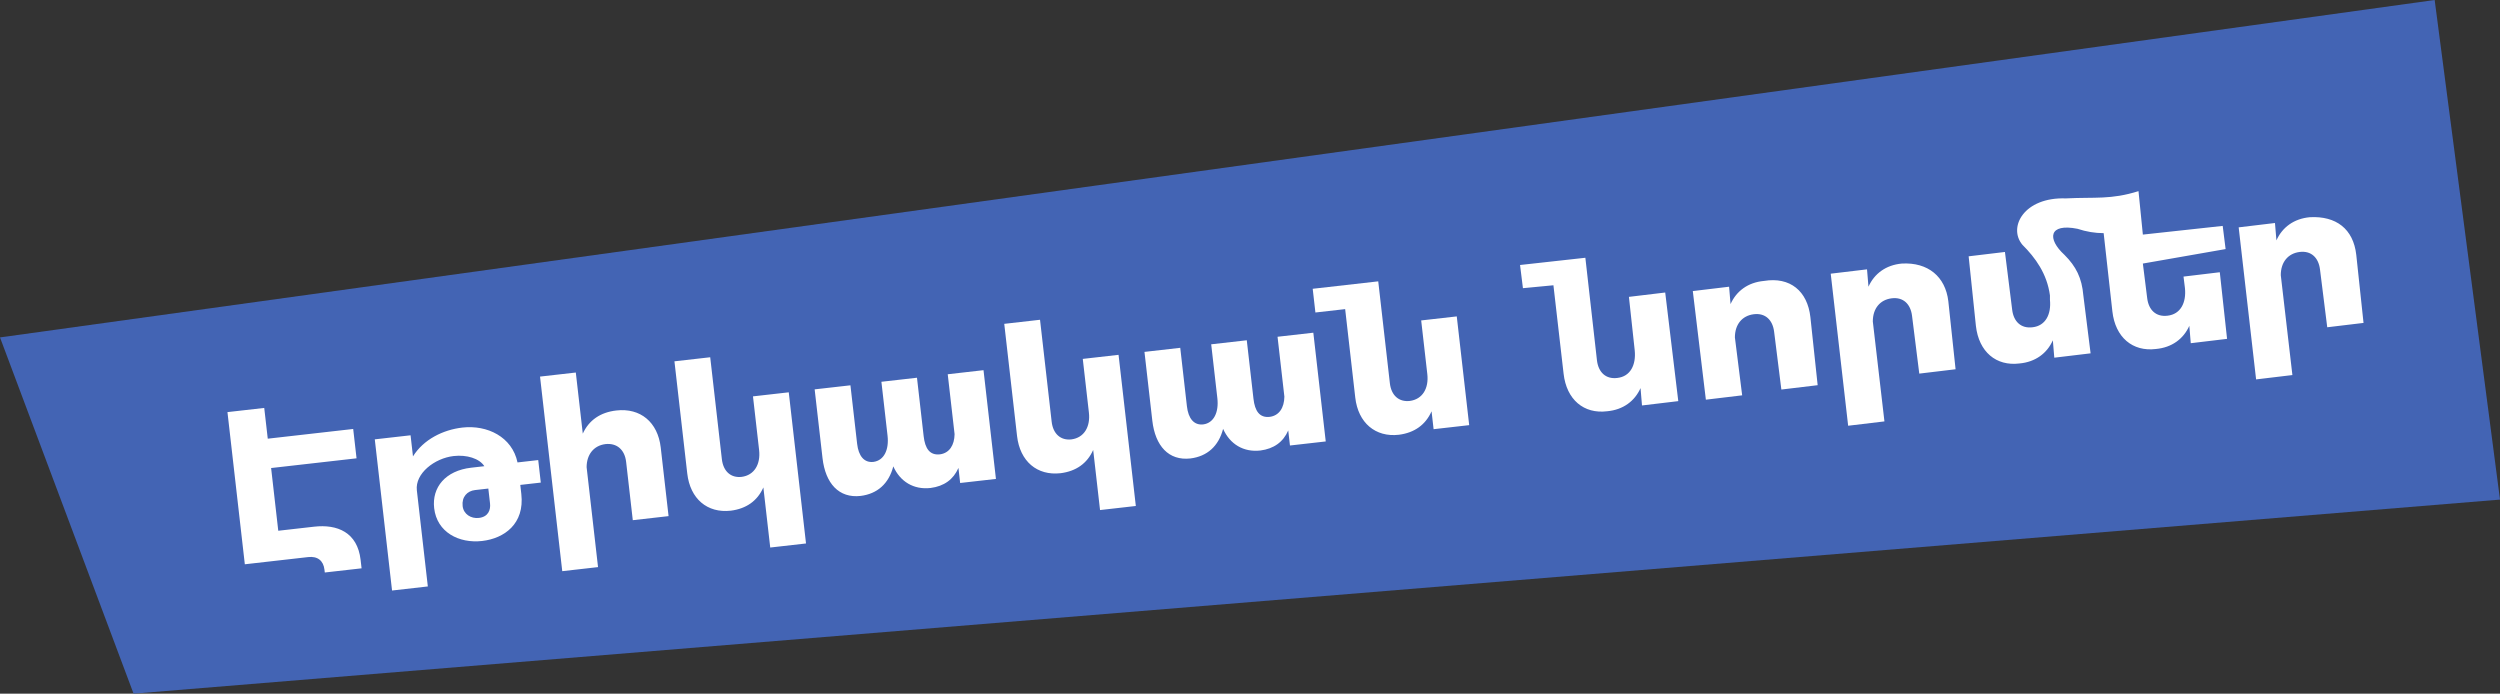
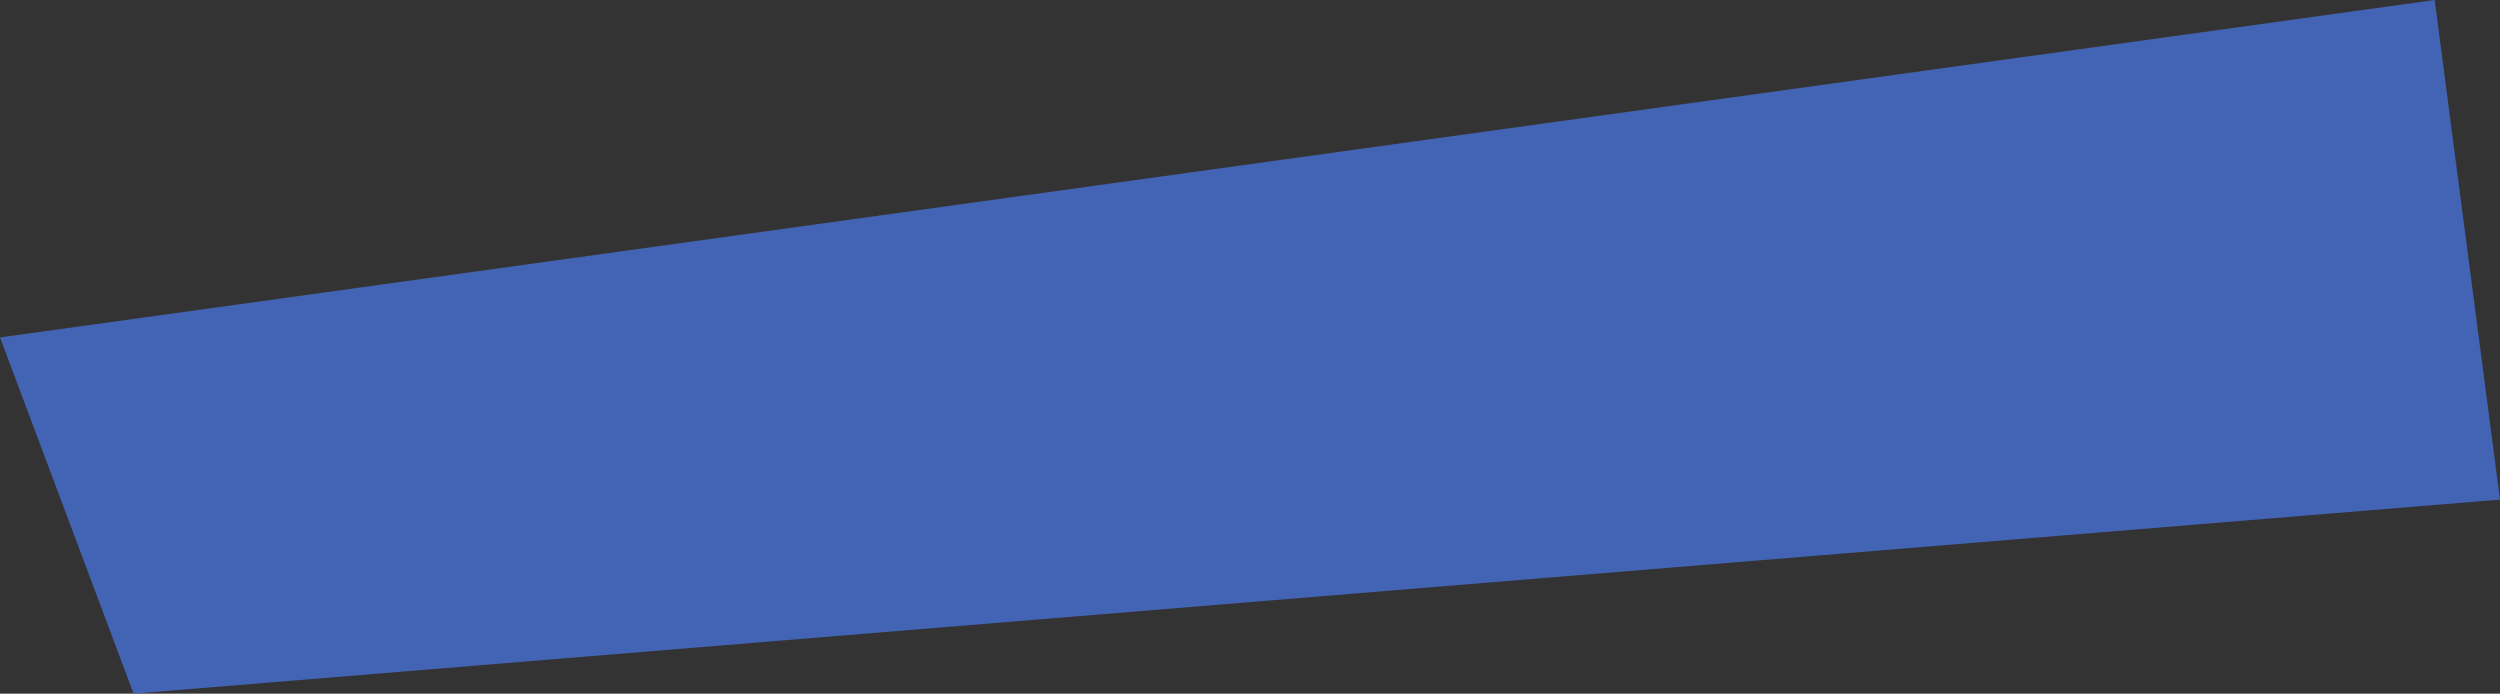
<svg xmlns="http://www.w3.org/2000/svg" width="173" height="48" viewBox="0 0 173 48" fill="none">
  <rect x="0" y="0" width="173" height="48" fill="#333333" stroke="none" />
  <path d="M0 23.349L9.243 48L173 34.572L168.479 0L0 23.349Z" fill="#4364B4" />
-   <path d="M24.673 31.716L18.761 32.388L19.256 36.728L21.732 36.447C23.346 36.263 24.736 36.838 24.954 38.743L25.021 39.328L22.475 39.617L22.453 39.422C22.381 38.796 21.978 38.476 21.324 38.55L16.942 39.048L15.74 28.518L18.285 28.229L18.529 30.357L24.441 29.685L24.673 31.716ZM37.245 31.837L37.423 33.395L36.004 33.556L36.075 34.182C36.312 36.255 34.891 37.262 33.361 37.436C31.761 37.618 30.234 36.833 30.044 35.164C29.88 33.731 30.818 32.568 32.613 32.364L33.517 32.261C33.173 31.722 32.298 31.456 31.393 31.558C30.072 31.709 28.713 32.765 28.846 33.933L29.606 40.582L27.13 40.864L25.935 30.403L28.411 30.122L28.578 31.582C29.304 30.415 30.65 29.741 32 29.587C33.711 29.393 35.44 30.225 35.812 32L37.245 31.837ZM33.91 34.837L33.792 33.808L32.874 33.912C32.332 33.974 31.942 34.385 32.015 35.024C32.078 35.581 32.594 35.903 33.137 35.841C33.791 35.767 33.961 35.282 33.91 34.837ZM42.654 28.405C44.309 28.216 45.522 29.206 45.723 30.973L46.265 35.716L43.789 35.997L43.328 31.963C43.231 31.115 42.684 30.642 41.891 30.732C41.072 30.839 40.595 31.471 40.594 32.33L41.384 39.244L38.908 39.525L37.37 26.06L39.846 25.779L40.329 30.007C40.757 29.071 41.555 28.529 42.654 28.405ZM52.106 27.429L54.582 27.148L55.776 37.608L53.3 37.889L52.825 33.73C52.411 34.665 51.641 35.204 50.571 35.339C48.944 35.524 47.758 34.518 47.558 32.765L46.671 25.003L49.147 24.722L49.953 31.774C50.05 32.623 50.581 33.084 51.319 33C52.194 32.886 52.643 32.131 52.53 31.143L52.106 27.429ZM65.583 25.898L68.059 25.616L68.919 33.142L66.443 33.423L66.324 32.38C65.978 33.18 65.327 33.648 64.397 33.768C63.228 33.901 62.289 33.331 61.816 32.272C61.503 33.477 60.709 34.173 59.556 34.318C58.053 34.489 57.118 33.454 56.918 31.701L56.374 26.944L58.85 26.663L59.313 30.71C59.41 31.559 59.802 32.036 60.442 31.963C61.178 31.865 61.53 31.121 61.418 30.147L60.993 26.419L63.455 26.139L63.917 30.187C64.014 31.036 64.337 31.52 65.047 31.44C65.699 31.352 66.045 30.805 66.057 30.043L65.583 25.898ZM74.928 24.836L77.404 24.554L78.599 35.014L76.123 35.296L75.648 31.137C75.233 32.072 74.463 32.61 73.394 32.746C71.766 32.931 70.58 31.924 70.38 30.171L69.494 22.41L71.97 22.128L72.775 29.181C72.872 30.029 73.404 30.49 74.141 30.406C75.016 30.293 75.465 29.537 75.352 28.55L74.928 24.836ZM88.406 23.304L90.882 23.023L91.741 30.548L89.265 30.829L89.146 29.786C88.801 30.586 88.15 31.055 87.219 31.175C86.051 31.307 85.112 30.738 84.639 29.678C84.325 30.883 83.531 31.58 82.378 31.725C80.876 31.895 79.94 30.86 79.74 29.108L79.197 24.351L81.673 24.069L82.135 28.117C82.232 28.965 82.625 29.442 83.265 29.369C84 29.272 84.352 28.527 84.241 27.554L83.815 23.826L86.277 23.546L86.74 27.594C86.837 28.442 87.16 28.927 87.869 28.846C88.521 28.758 88.868 28.211 88.879 27.449L88.406 23.304ZM98.346 22.174L100.808 21.895L101.668 29.42L99.205 29.7L99.064 28.462C98.649 29.397 97.881 29.949 96.798 30.086C95.184 30.27 93.984 29.265 93.784 27.512L93.085 21.391L91.026 21.625L90.839 19.984L95.374 19.469L96.179 26.521C96.276 27.369 96.808 27.831 97.559 27.745C98.434 27.632 98.883 26.876 98.77 25.888L98.346 22.174Z" fill="white" />
-   <path d="M115.233 20.242L116.137 27.758L113.626 28.058L113.525 26.856C113.123 27.758 112.32 28.359 111.214 28.459C109.607 28.66 108.401 27.658 108.2 25.854L107.497 19.741L105.387 19.942L105.187 18.338L109.707 17.837L110.511 24.952C110.612 25.754 111.114 26.255 111.918 26.154C112.822 26.054 113.224 25.253 113.123 24.25L112.721 20.543L115.233 20.242ZM125.279 21.946L125.782 26.655L123.27 26.956L122.768 22.948C122.667 22.146 122.165 21.645 121.361 21.745C120.558 21.846 120.055 22.447 120.055 23.349L120.558 27.357L118.046 27.658L117.142 20.142L119.653 19.841L119.754 21.044C120.156 20.142 120.959 19.541 122.065 19.441C123.873 19.14 125.079 20.142 125.279 21.946ZM134.824 20.843L135.326 25.553L132.814 25.854L132.312 21.846C132.211 21.044 131.709 20.543 130.905 20.643C130.102 20.743 129.599 21.344 129.599 22.246L130.403 29.161L127.892 29.461L126.686 18.939L129.198 18.639L129.298 19.841C129.7 18.939 130.504 18.338 131.609 18.238C133.417 18.138 134.623 19.14 134.824 20.843ZM148.286 18.238L148.587 20.643C148.688 21.445 149.19 21.946 149.994 21.846C150.898 21.745 151.3 20.944 151.199 19.942L151.099 19.14L153.61 18.839L154.113 23.449L151.601 23.75L151.501 22.547C151.099 23.449 150.295 24.05 149.19 24.15C147.583 24.351 146.377 23.349 146.176 21.545L145.573 16.134C144.971 16.134 144.368 16.033 143.765 15.833C141.756 15.432 141.655 16.534 142.861 17.637C143.664 18.438 144.066 19.24 144.167 20.443L144.669 24.451L142.157 24.752L142.057 23.549C141.655 24.451 140.851 25.052 139.746 25.152C138.139 25.353 136.933 24.351 136.732 22.547L136.23 17.737L138.742 17.436L139.244 21.445C139.344 22.246 139.847 22.747 140.651 22.647C141.555 22.547 141.957 21.745 141.856 20.743V20.443C141.655 18.939 140.851 17.837 139.947 16.935C138.943 15.733 140.048 13.628 142.961 13.729C144.971 13.628 146.076 13.829 147.984 13.227L148.286 16.234L153.811 15.633L154.012 17.236L148.286 18.238ZM163.054 17.637L163.556 22.346L161.045 22.647L160.543 18.639C160.442 17.837 159.94 17.336 159.136 17.436C158.332 17.537 157.83 18.138 157.83 19.04L158.634 25.954L156.122 26.255L154.916 15.733L157.428 15.432L157.529 16.635C157.93 15.733 158.734 15.132 159.839 15.031C161.648 14.931 162.853 15.833 163.054 17.637Z" fill="white" />
</svg>